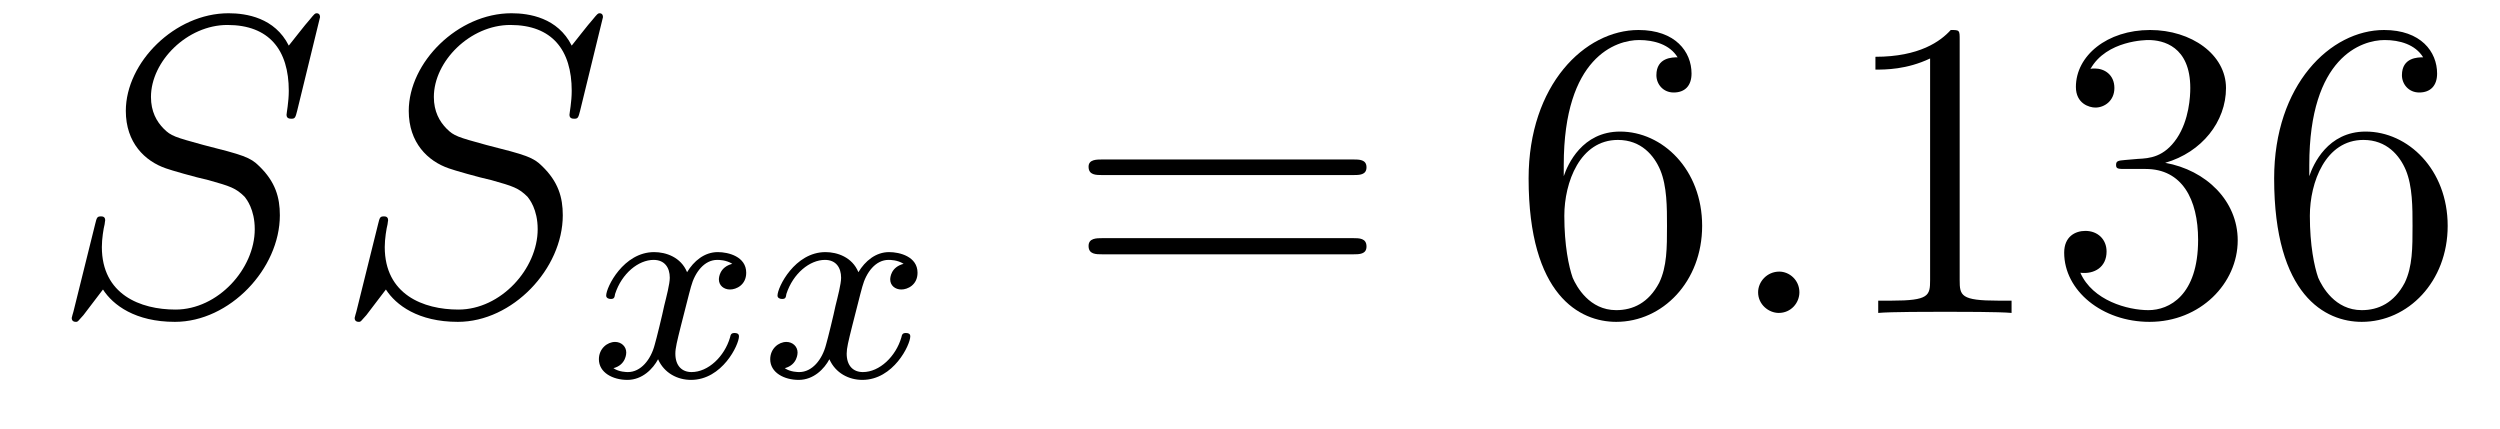
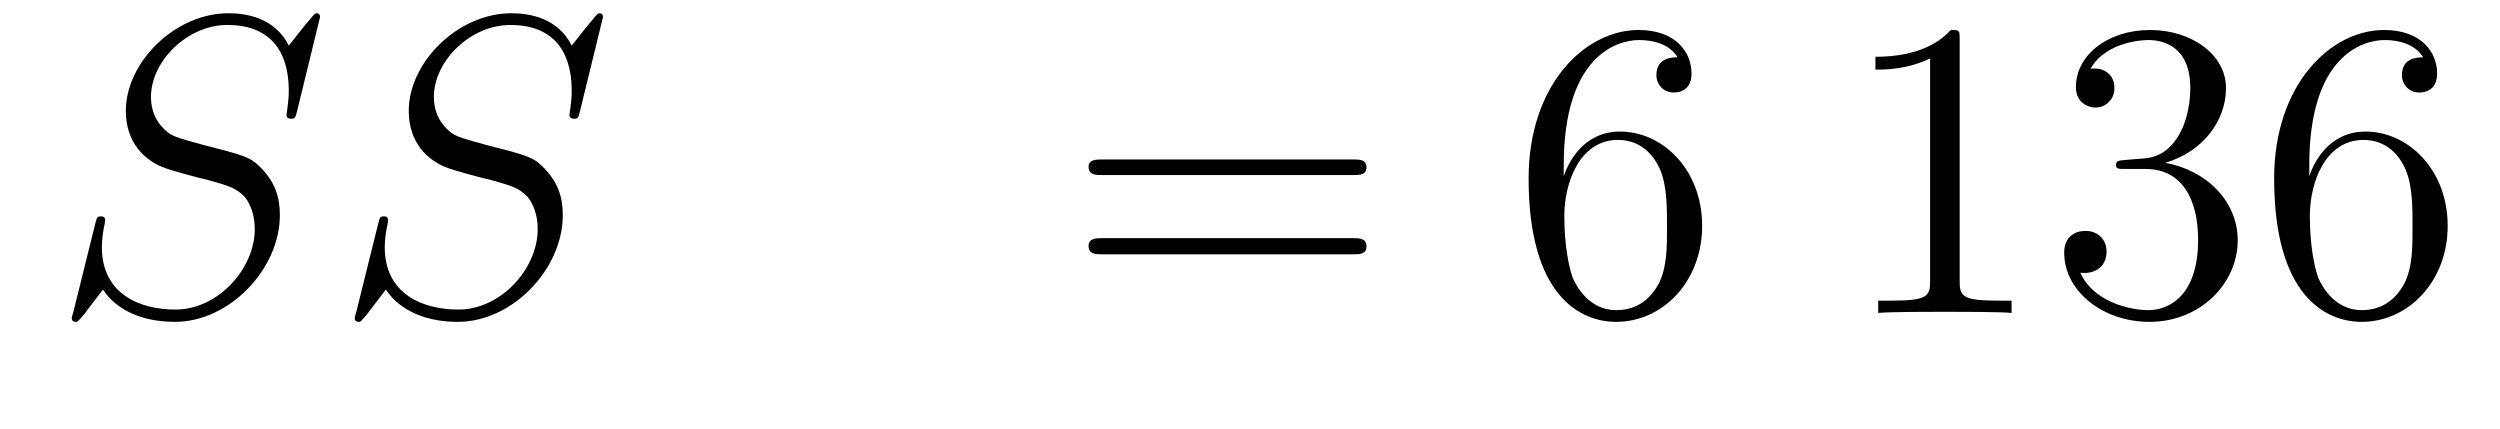
<svg xmlns="http://www.w3.org/2000/svg" height="12pt" version="1.1" viewBox="0 -12 70 12" width="70pt">
  <g id="page1">
    <g transform="matrix(1 0 0 1 -127 651)">
      <path d="M135.961 -662.52C135.961 -662.629 135.883 -662.629 135.867 -662.629C135.82 -662.629 135.805 -662.613 135.664 -662.441C135.586 -662.363 135.102 -661.738 135.086 -661.723C134.695 -662.504 133.898 -662.629 133.398 -662.629C131.898 -662.629 130.523 -661.254 130.523 -659.895C130.523 -659.004 131.055 -658.488 131.648 -658.285C131.773 -658.238 132.477 -658.035 132.836 -657.957C133.445 -657.785 133.602 -657.738 133.852 -657.488C133.898 -657.426 134.133 -657.144 134.133 -656.582C134.133 -655.473 133.102 -654.332 131.914 -654.332C130.93 -654.332 129.852 -654.754 129.852 -656.082C129.852 -656.316 129.898 -656.598 129.93 -656.723C129.93 -656.754 129.945 -656.816 129.945 -656.832C129.945 -656.879 129.93 -656.941 129.836 -656.941C129.727 -656.941 129.711 -656.926 129.664 -656.723L129.055 -654.27C129.055 -654.27 129.008 -654.113 129.008 -654.098C129.008 -653.988 129.102 -653.988 129.133 -653.988C129.18 -653.988 129.18 -654.004 129.336 -654.176L129.883 -654.894C130.164 -654.457 130.789 -653.988 131.898 -653.988C133.43 -653.988 134.836 -655.473 134.836 -656.973C134.836 -657.473 134.711 -657.91 134.258 -658.348C134.008 -658.598 133.805 -658.66 132.695 -658.941C131.898 -659.16 131.789 -659.191 131.586 -659.394C131.383 -659.598 131.227 -659.879 131.227 -660.285C131.227 -661.285 132.242 -662.301 133.367 -662.301C134.539 -662.301 135.086 -661.598 135.086 -660.457C135.086 -660.144 135.023 -659.832 135.023 -659.785C135.023 -659.676 135.117 -659.676 135.164 -659.676C135.258 -659.676 135.273 -659.707 135.32 -659.895L135.961 -662.52ZM135.598 -654.238" fill-rule="evenodd" />
      <path d="M143.883 -662.52C143.883 -662.629 143.805 -662.629 143.789 -662.629C143.742 -662.629 143.727 -662.613 143.586 -662.441C143.508 -662.363 143.023 -661.738 143.008 -661.723C142.617 -662.504 141.82 -662.629 141.32 -662.629C139.82 -662.629 138.445 -661.254 138.445 -659.895C138.445 -659.004 138.977 -658.488 139.57 -658.285C139.695 -658.238 140.398 -658.035 140.758 -657.957C141.367 -657.785 141.523 -657.738 141.773 -657.488C141.82 -657.426 142.055 -657.144 142.055 -656.582C142.055 -655.473 141.023 -654.332 139.836 -654.332C138.852 -654.332 137.773 -654.754 137.773 -656.082C137.773 -656.316 137.82 -656.598 137.852 -656.723C137.852 -656.754 137.867 -656.816 137.867 -656.832C137.867 -656.879 137.852 -656.941 137.758 -656.941C137.648 -656.941 137.633 -656.926 137.586 -656.723L136.977 -654.27C136.977 -654.27 136.93 -654.113 136.93 -654.098C136.93 -653.988 137.023 -653.988 137.055 -653.988C137.102 -653.988 137.102 -654.004 137.258 -654.176L137.805 -654.894C138.086 -654.457 138.711 -653.988 139.82 -653.988C141.352 -653.988 142.758 -655.473 142.758 -656.973C142.758 -657.473 142.633 -657.91 142.18 -658.348C141.93 -658.598 141.727 -658.66 140.617 -658.941C139.82 -659.16 139.711 -659.191 139.508 -659.394C139.305 -659.598 139.148 -659.879 139.148 -660.285C139.148 -661.285 140.164 -662.301 141.289 -662.301C142.461 -662.301 143.008 -661.598 143.008 -660.457C143.008 -660.144 142.945 -659.832 142.945 -659.785C142.945 -659.676 143.039 -659.676 143.086 -659.676C143.18 -659.676 143.195 -659.707 143.242 -659.895L143.883 -662.52ZM143.52 -654.238" fill-rule="evenodd" />
-       <path d="M147.504 -655.613C147.144 -655.52 147.129 -655.223 147.129 -655.176C147.129 -655.004 147.27 -654.894 147.441 -654.894C147.613 -654.894 147.894 -655.02 147.894 -655.363C147.894 -655.816 147.395 -655.941 147.098 -655.941C146.723 -655.941 146.426 -655.691 146.238 -655.379C146.066 -655.801 145.644 -655.941 145.316 -655.941C144.457 -655.941 143.973 -654.957 143.973 -654.723C143.973 -654.66 144.035 -654.629 144.098 -654.629C144.191 -654.629 144.207 -654.66 144.223 -654.77C144.41 -655.348 144.879 -655.723 145.301 -655.723C145.613 -655.723 145.754 -655.504 145.754 -655.223C145.754 -655.051 145.66 -654.691 145.598 -654.441C145.551 -654.207 145.379 -653.504 145.332 -653.348C145.223 -652.926 144.941 -652.582 144.582 -652.582C144.551 -652.582 144.332 -652.582 144.176 -652.691C144.535 -652.785 144.535 -653.113 144.535 -653.129C144.535 -653.301 144.395 -653.426 144.223 -653.426C144.004 -653.426 143.769 -653.238 143.769 -652.941C143.769 -652.566 144.16 -652.363 144.566 -652.363C144.988 -652.363 145.285 -652.676 145.426 -652.941C145.598 -652.551 145.973 -652.363 146.348 -652.363C147.223 -652.363 147.691 -653.348 147.691 -653.582C147.691 -653.66 147.629 -653.676 147.566 -653.676C147.473 -653.676 147.457 -653.629 147.441 -653.551C147.285 -653.019 146.832 -652.582 146.363 -652.582C146.098 -652.582 145.91 -652.754 145.91 -653.098C145.91 -653.254 145.957 -653.441 146.066 -653.879C146.129 -654.113 146.301 -654.816 146.348 -654.973C146.457 -655.379 146.723 -655.723 147.082 -655.723C147.129 -655.723 147.332 -655.723 147.504 -655.613ZM152.301 -655.613C151.941 -655.52 151.926 -655.223 151.926 -655.176C151.926 -655.004 152.066 -654.894 152.238 -654.894C152.41 -654.894 152.691 -655.02 152.691 -655.363C152.691 -655.816 152.191 -655.941 151.895 -655.941C151.52 -655.941 151.223 -655.691 151.035 -655.379C150.863 -655.801 150.441 -655.941 150.113 -655.941C149.254 -655.941 148.77 -654.957 148.77 -654.723C148.77 -654.66 148.832 -654.629 148.895 -654.629C148.988 -654.629 149.004 -654.66 149.019 -654.77C149.207 -655.348 149.676 -655.723 150.098 -655.723C150.41 -655.723 150.551 -655.504 150.551 -655.223C150.551 -655.051 150.457 -654.691 150.395 -654.441C150.348 -654.207 150.176 -653.504 150.129 -653.348C150.02 -652.926 149.738 -652.582 149.379 -652.582C149.348 -652.582 149.129 -652.582 148.973 -652.691C149.332 -652.785 149.332 -653.113 149.332 -653.129C149.332 -653.301 149.191 -653.426 149.019 -653.426C148.801 -653.426 148.566 -653.238 148.566 -652.941C148.566 -652.566 148.957 -652.363 149.363 -652.363C149.785 -652.363 150.082 -652.676 150.223 -652.941C150.395 -652.551 150.77 -652.363 151.145 -652.363C152.019 -652.363 152.488 -653.348 152.488 -653.582C152.488 -653.66 152.426 -653.676 152.363 -653.676C152.27 -653.676 152.254 -653.629 152.238 -653.551C152.082 -653.019 151.629 -652.582 151.16 -652.582C150.894 -652.582 150.707 -652.754 150.707 -653.098C150.707 -653.254 150.754 -653.441 150.863 -653.879C150.926 -654.113 151.098 -654.816 151.145 -654.973C151.254 -655.379 151.52 -655.723 151.879 -655.723C151.926 -655.723 152.129 -655.723 152.301 -655.613ZM153.113 -652.441" fill-rule="evenodd" />
      <path d="M164.887 -658.098C165.059 -658.098 165.262 -658.098 165.262 -658.316C165.262 -658.535 165.059 -658.535 164.887 -658.535H157.871C157.699 -658.535 157.48 -658.535 157.48 -658.332C157.48 -658.098 157.684 -658.098 157.871 -658.098H164.887ZM164.887 -655.879C165.059 -655.879 165.262 -655.879 165.262 -656.098C165.262 -656.332 165.059 -656.332 164.887 -656.332H157.871C157.699 -656.332 157.48 -656.332 157.48 -656.113C157.48 -655.879 157.684 -655.879 157.871 -655.879H164.887ZM165.957 -654.238" fill-rule="evenodd" />
-       <path d="M170.785 -658.379C170.785 -661.41 172.254 -661.879 172.895 -661.879C173.316 -661.879 173.754 -661.754 173.973 -661.395C173.832 -661.395 173.379 -661.395 173.379 -660.894C173.379 -660.645 173.566 -660.41 173.863 -660.41C174.176 -660.41 174.363 -660.598 174.363 -660.941C174.363 -661.551 173.91 -662.16 172.879 -662.16C171.379 -662.16 169.801 -660.629 169.801 -658.004C169.801 -654.723 171.238 -653.988 172.254 -653.988C173.551 -653.988 174.66 -655.113 174.66 -656.676C174.66 -658.254 173.551 -659.316 172.363 -659.316C171.301 -659.316 170.895 -658.395 170.785 -658.066V-658.379ZM172.254 -654.316C171.504 -654.316 171.144 -654.973 171.035 -655.223C170.926 -655.535 170.801 -656.129 170.801 -656.957C170.801 -657.894 171.238 -659.082 172.301 -659.082C172.957 -659.082 173.316 -658.644 173.488 -658.238C173.676 -657.785 173.676 -657.191 173.676 -656.676C173.676 -656.066 173.676 -655.535 173.457 -655.082C173.16 -654.519 172.723 -654.316 172.254 -654.316ZM175.195 -654.238" fill-rule="evenodd" />
-       <path d="M177.383 -654.816C177.383 -655.16 177.102 -655.395 176.82 -655.395C176.477 -655.395 176.227 -655.113 176.227 -654.816C176.227 -654.473 176.523 -654.238 176.805 -654.238C177.148 -654.238 177.383 -654.519 177.383 -654.816ZM178.434 -654.238" fill-rule="evenodd" />
+       <path d="M170.785 -658.379C170.785 -661.41 172.254 -661.879 172.895 -661.879C173.316 -661.879 173.754 -661.754 173.973 -661.395C173.832 -661.395 173.379 -661.395 173.379 -660.894C173.379 -660.645 173.566 -660.41 173.863 -660.41C174.176 -660.41 174.363 -660.598 174.363 -660.941C174.363 -661.551 173.91 -662.16 172.879 -662.16C171.379 -662.16 169.801 -660.629 169.801 -658.004C169.801 -654.723 171.238 -653.988 172.254 -653.988C173.551 -653.988 174.66 -655.113 174.66 -656.676C174.66 -658.254 173.551 -659.316 172.363 -659.316C171.301 -659.316 170.895 -658.395 170.785 -658.066V-658.379ZM172.254 -654.316C171.504 -654.316 171.144 -654.973 171.035 -655.223C170.926 -655.535 170.801 -656.129 170.801 -656.957C170.801 -657.894 171.238 -659.082 172.301 -659.082C172.957 -659.082 173.316 -658.644 173.488 -658.238C173.676 -657.785 173.676 -657.191 173.676 -656.676C173.676 -656.066 173.676 -655.535 173.457 -655.082C173.16 -654.519 172.723 -654.316 172.254 -654.316M175.195 -654.238" fill-rule="evenodd" />
      <path d="M181.871 -661.879C181.871 -662.16 181.871 -662.16 181.621 -662.16C181.34 -661.848 180.746 -661.41 179.512 -661.41V-661.051C179.793 -661.051 180.387 -661.051 181.043 -661.363V-655.16C181.043 -654.723 181.012 -654.582 179.965 -654.582H179.59V-654.238C179.918 -654.27 181.074 -654.27 181.465 -654.27S182.996 -654.27 183.324 -654.238V-654.582H182.949C181.902 -654.582 181.871 -654.723 181.871 -655.16V-661.879ZM186.5 -658.52C186.297 -658.504 186.25 -658.488 186.25 -658.379C186.25 -658.269 186.312 -658.269 186.531 -658.269H187.078C188.094 -658.269 188.547 -657.426 188.547 -656.285C188.547 -654.723 187.734 -654.316 187.156 -654.316C186.578 -654.316 185.594 -654.582 185.25 -655.363C185.641 -655.316 185.984 -655.52 185.984 -655.957C185.984 -656.301 185.734 -656.535 185.391 -656.535C185.109 -656.535 184.797 -656.379 184.797 -655.926C184.797 -654.863 185.859 -653.988 187.188 -653.988C188.609 -653.988 189.656 -655.066 189.656 -656.27C189.656 -657.379 188.766 -658.238 187.625 -658.441C188.656 -658.738 189.328 -659.598 189.328 -660.535C189.328 -661.473 188.359 -662.16 187.203 -662.16C186 -662.16 185.125 -661.441 185.125 -660.566C185.125 -660.098 185.5 -659.988 185.672 -659.988C185.922 -659.988 186.203 -660.176 186.203 -660.535C186.203 -660.91 185.922 -661.082 185.656 -661.082C185.594 -661.082 185.562 -661.082 185.531 -661.066C185.984 -661.879 187.109 -661.879 187.156 -661.879C187.563 -661.879 188.328 -661.707 188.328 -660.535C188.328 -660.301 188.297 -659.645 187.953 -659.129C187.594 -658.598 187.188 -658.566 186.859 -658.551L186.5 -658.52ZM191.66 -658.379C191.66 -661.41 193.129 -661.879 193.77 -661.879C194.191 -661.879 194.629 -661.754 194.848 -661.395C194.707 -661.395 194.254 -661.395 194.254 -660.894C194.254 -660.645 194.442 -660.41 194.738 -660.41C195.05 -660.41 195.239 -660.598 195.239 -660.941C195.239 -661.551 194.785 -662.16 193.754 -662.16C192.254 -662.16 190.676 -660.629 190.676 -658.004C190.676 -654.723 192.113 -653.988 193.129 -653.988C194.425 -653.988 195.535 -655.113 195.535 -656.676C195.535 -658.254 194.425 -659.316 193.238 -659.316C192.175 -659.316 191.769 -658.395 191.66 -658.066V-658.379ZM193.129 -654.316C192.379 -654.316 192.019 -654.973 191.91 -655.223C191.801 -655.535 191.676 -656.129 191.676 -656.957C191.676 -657.894 192.113 -659.082 193.176 -659.082C193.832 -659.082 194.191 -658.644 194.363 -658.238C194.551 -657.785 194.551 -657.191 194.551 -656.676C194.551 -656.066 194.551 -655.535 194.332 -655.082C194.035 -654.519 193.597 -654.316 193.129 -654.316ZM196.07 -654.238" fill-rule="evenodd" />
    </g>
  </g>
</svg>